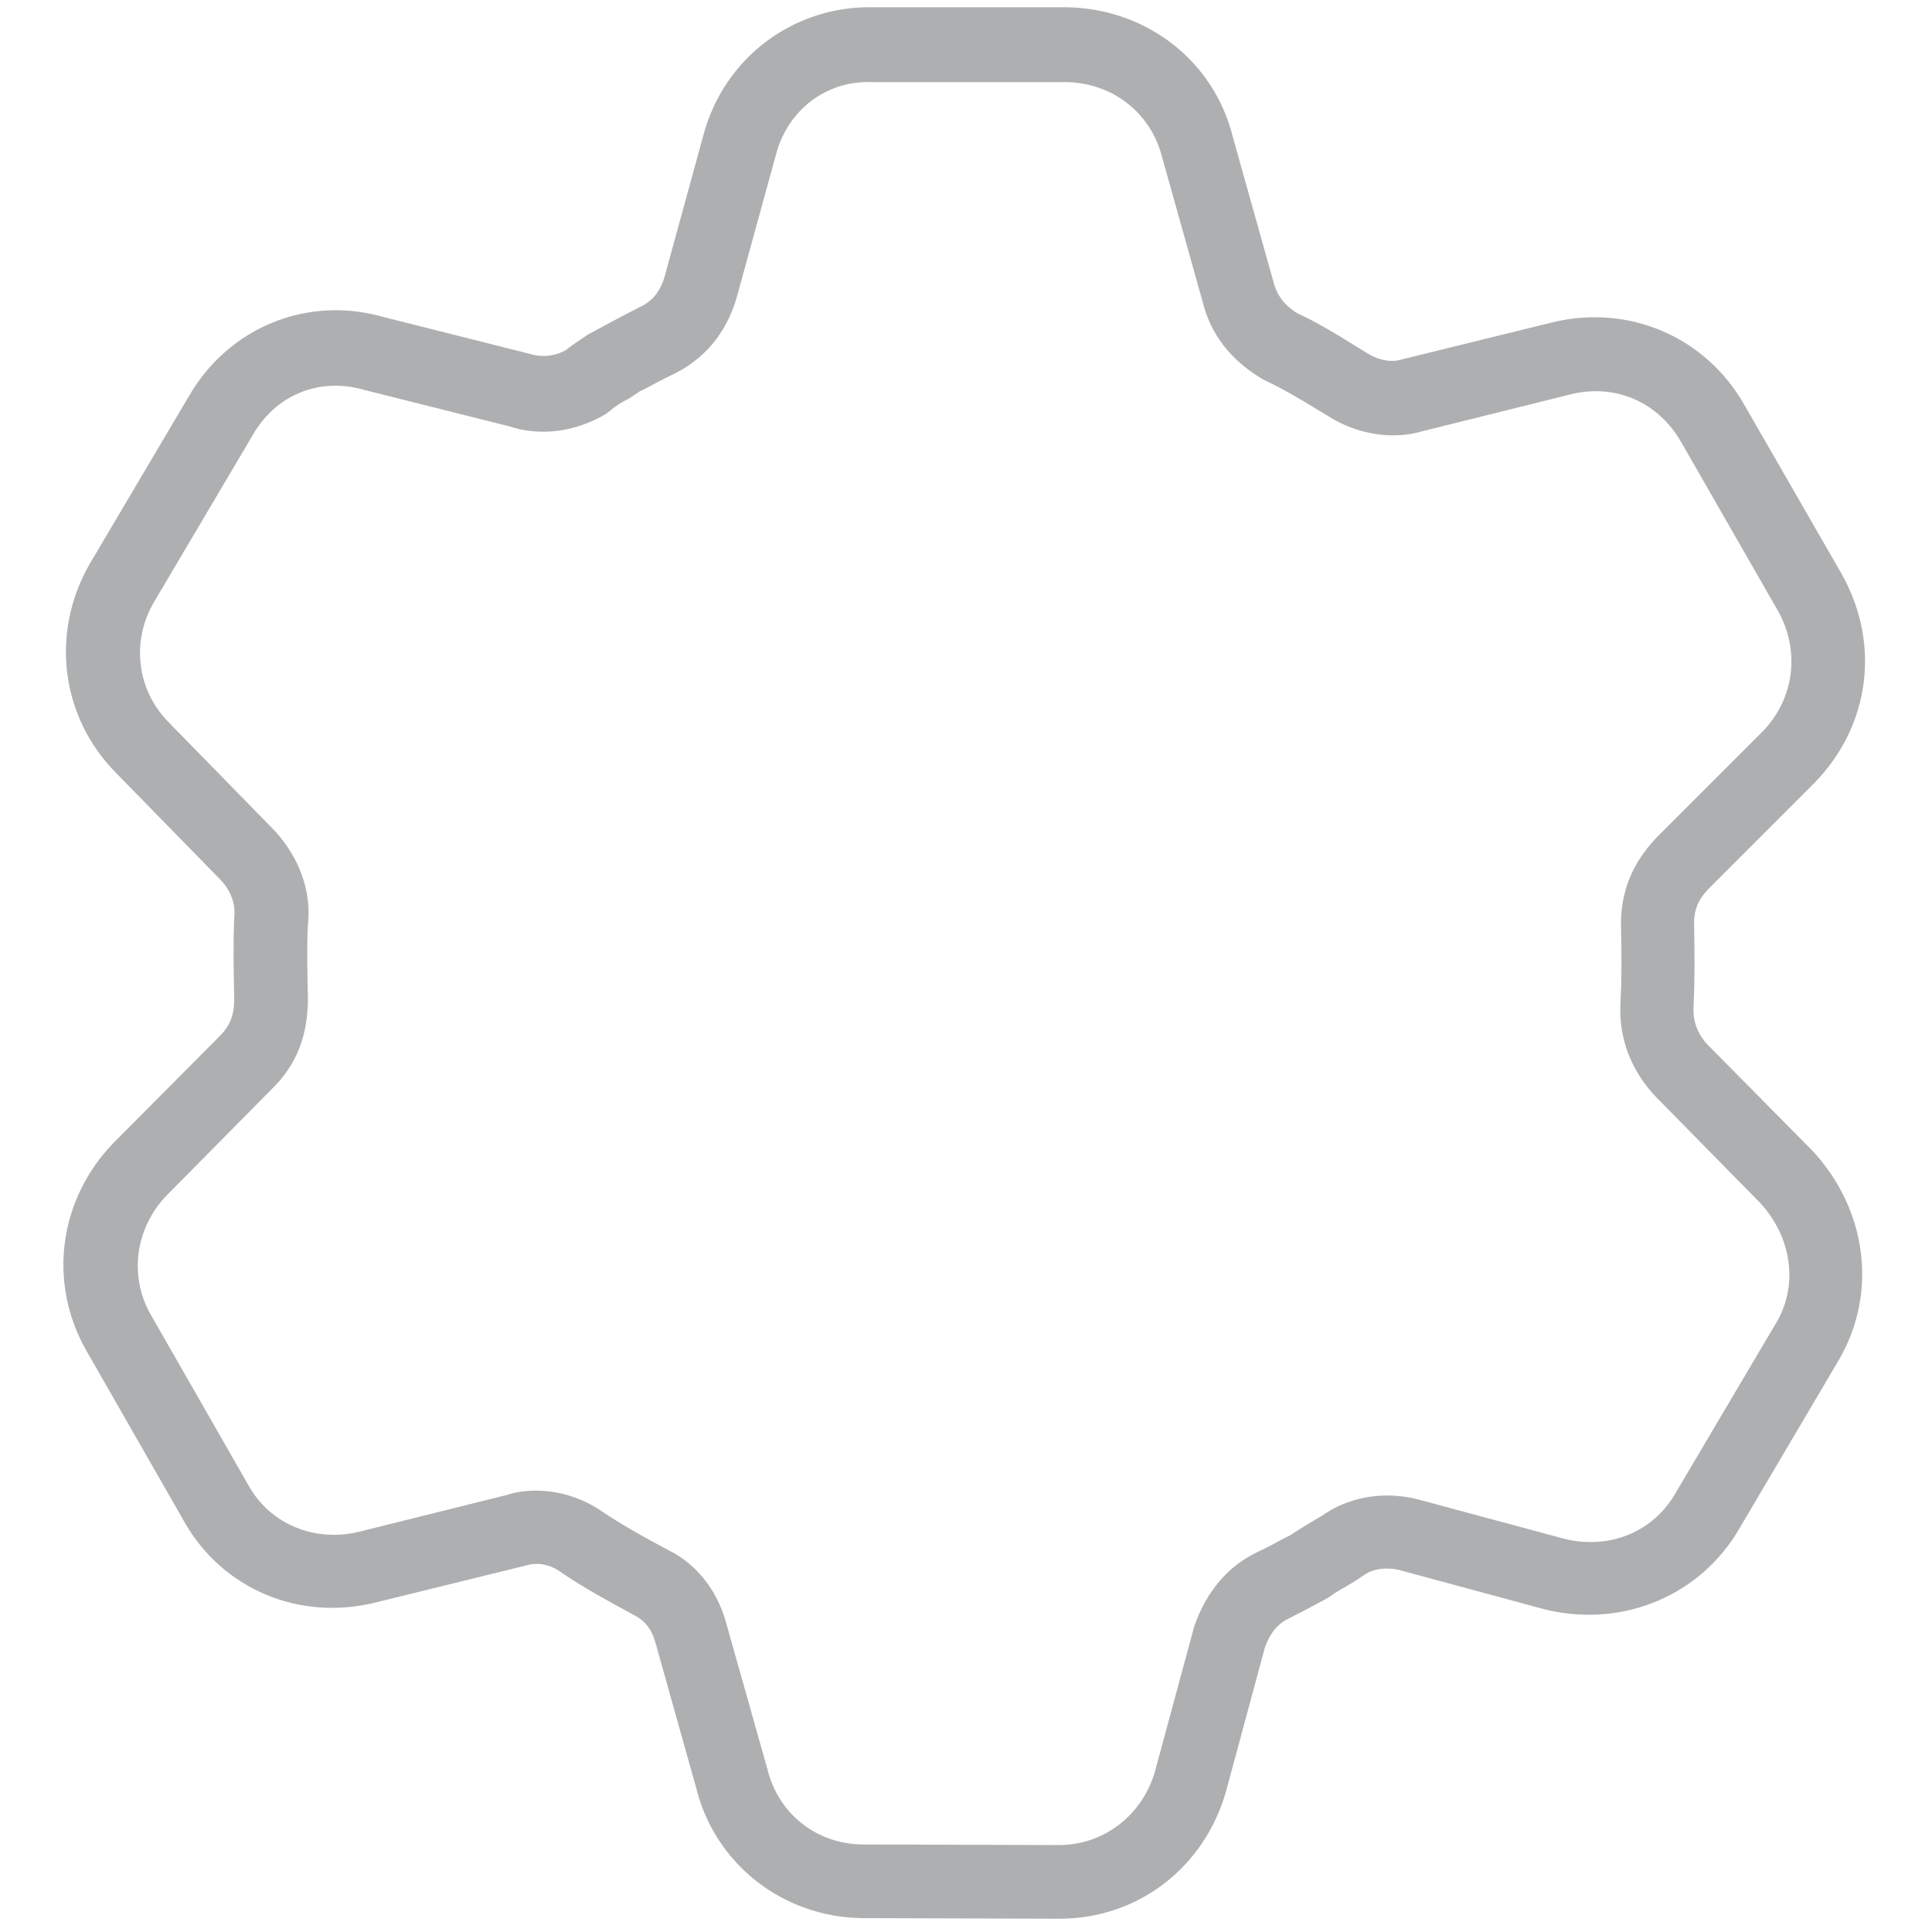
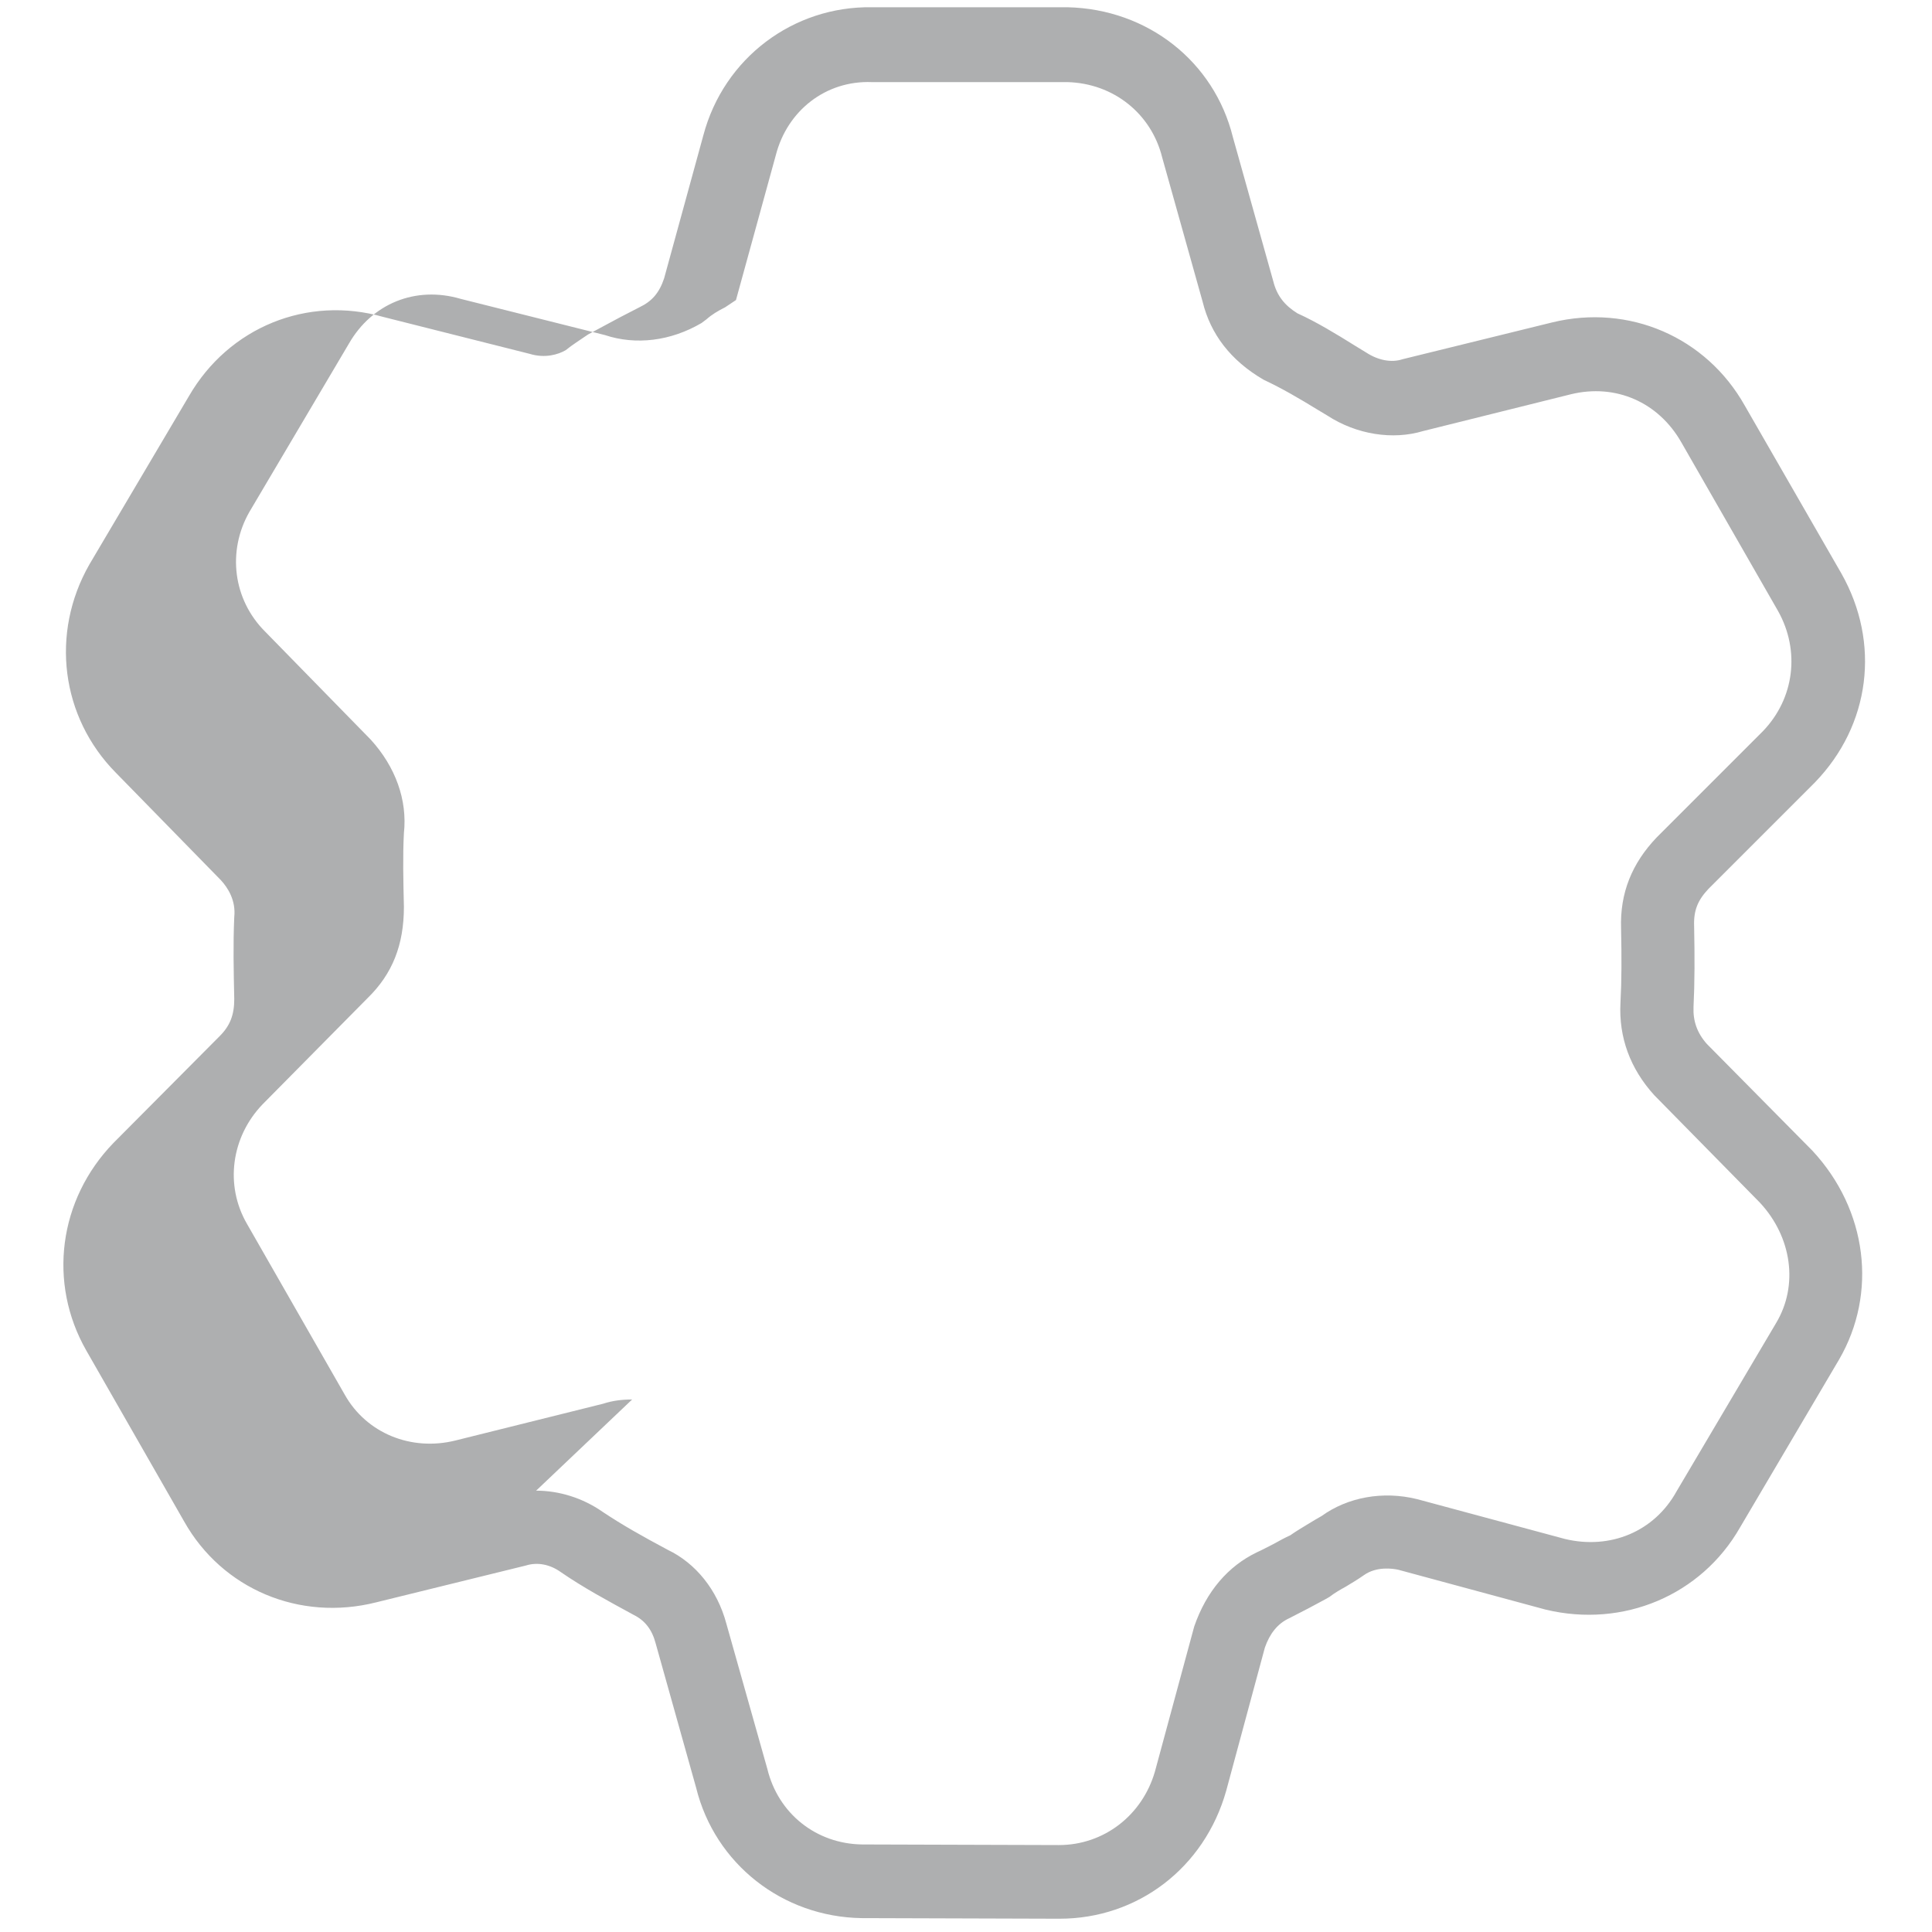
<svg xmlns="http://www.w3.org/2000/svg" id="svg2" xml:space="preserve" viewBox="0 0 32 32" version="1.1" enable-background="new 0 0 32 32">
  <defs id="defs16" />
  <style id="style4" type="text/css">
	.st0{fill:#AEAFB0;}
	.st1{fill:#ED2352;}
	.st2{fill:#0562A8;}
</style>
-   <path id="path6" d="m17.55 31.78h-0.04l-3.24-0.01c-1.31-0.02-2.43-0.9-2.74-2.16l-0.67-2.39c-0.06-0.23-0.18-0.38-0.36-0.47-0.46-0.25-0.83-0.45-1.21-0.71-0.18-0.13-0.39-0.17-0.58-0.11l-2.48 0.61c-1.27 0.32-2.55-0.22-3.18-1.34l-1.62-2.83c-0.64-1.12-0.46-2.5 0.45-3.44l1.76-1.77c0.17-0.17 0.24-0.35 0.24-0.61-0.01-0.47-0.02-0.91 0-1.36 0.03-0.28-0.11-0.49-0.22-0.61l-1.74-1.78c-0.91-0.92-1.09-2.31-0.44-3.45l1.65-2.79c0.66-1.14 1.96-1.67 3.22-1.31l2.42 0.61c0.26 0.08 0.48 0.01 0.6-0.06 0.11-0.09 0.24-0.17 0.37-0.26l0.26-0.14c0.09-0.05 0.19-0.1 0.28-0.15 0.1-0.05 0.21-0.11 0.31-0.16 0.21-0.1 0.33-0.24 0.41-0.48l0.65-2.37c0.34-1.28 1.49-2.14 2.79-2.12h3.24c1.33 0.03 2.43 0.9 2.74 2.15l0.67 2.39c0.06 0.24 0.19 0.4 0.4 0.53 0.31 0.14 0.64 0.34 0.96 0.54l0.18 0.11c0.2 0.13 0.42 0.17 0.6 0.11l2.48-0.61c1.27-0.31 2.55 0.24 3.19 1.38l1.6 2.78c0.65 1.15 0.48 2.51-0.44 3.46l-1.76 1.76c-0.18 0.19-0.25 0.36-0.24 0.62 0.01 0.5 0.01 0.93-0.01 1.34-0.01 0.23 0.06 0.43 0.22 0.61l1.75 1.77c0.91 0.98 1.08 2.36 0.44 3.46l-1.64 2.78c-0.64 1.12-1.93 1.67-3.22 1.36l-2.44-0.66c-0.09-0.02-0.36-0.06-0.57 0.09-0.1 0.07-0.2 0.13-0.3 0.19-0.09 0.05-0.18 0.1-0.27 0.17l-0.07 0.04c-0.09 0.05-0.19 0.1-0.28 0.15-0.1 0.05-0.21 0.11-0.31 0.16-0.2 0.09-0.33 0.26-0.41 0.49l-0.64 2.37c-0.36 1.28-1.47 2.12-2.76 2.12zm-8.67-7.09c0.38 0 0.77 0.12 1.1 0.35 0.33 0.22 0.65 0.4 1.08 0.63 0.46 0.22 0.82 0.66 0.97 1.22l0.68 2.41c0.18 0.74 0.81 1.24 1.57 1.25l3.24 0.01h0.02c0.74 0 1.38-0.49 1.59-1.22l0.65-2.4c0.2-0.58 0.56-1 1.04-1.23 0.09-0.04 0.18-0.09 0.28-0.14 0.09-0.05 0.18-0.1 0.27-0.14 0.1-0.07 0.2-0.13 0.3-0.19 0.08-0.05 0.15-0.09 0.22-0.13 0.43-0.31 1.01-0.42 1.58-0.28l2.45 0.66c0.75 0.18 1.48-0.12 1.85-0.79l1.65-2.79c0.37-0.62 0.26-1.42-0.27-1.99l-1.75-1.78c-0.4-0.44-0.59-0.96-0.56-1.53 0.02-0.37 0.02-0.76 0.01-1.23-0.02-0.59 0.18-1.08 0.59-1.51l1.76-1.76c0.52-0.54 0.62-1.33 0.25-1.99l-1.6-2.79c-0.38-0.67-1.09-0.98-1.83-0.8l-2.45 0.61c-0.5 0.15-1.1 0.06-1.59-0.26l-0.15-0.09c-0.31-0.19-0.6-0.36-0.9-0.5-0.55-0.32-0.88-0.76-1.01-1.29l-0.67-2.39c-0.18-0.73-0.81-1.23-1.57-1.25h-3.24c-0.76-0.03-1.4 0.47-1.59 1.21l-0.66 2.4c-0.18 0.57-0.53 0.98-1.04 1.23-0.09 0.04-0.18 0.09-0.28 0.14-0.09 0.05-0.18 0.1-0.27 0.14l-0.18 0.12c-0.12 0.06-0.22 0.12-0.31 0.2l-0.08 0.06c-0.51 0.3-1.09 0.37-1.6 0.2l-2.39-0.6c-0.75-0.22-1.47 0.08-1.85 0.74l-1.65 2.79c-0.37 0.65-0.27 1.45 0.26 1.98l1.75 1.79c0.41 0.45 0.61 1 0.55 1.55-0.02 0.38-0.01 0.79 0 1.22 0 0.63-0.19 1.11-0.6 1.51l-1.74 1.76c-0.52 0.54-0.63 1.34-0.26 1.98l1.62 2.83c0.36 0.64 1.1 0.94 1.83 0.76l2.45-0.61c0.15-0.05 0.31-0.07 0.48-0.07z" class="st0" />
+   <path id="path6" d="m17.55 31.78h-0.04l-3.24-0.01c-1.31-0.02-2.43-0.9-2.74-2.16l-0.67-2.39c-0.06-0.23-0.18-0.38-0.36-0.47-0.46-0.25-0.83-0.45-1.21-0.71-0.18-0.13-0.39-0.17-0.58-0.11l-2.48 0.61c-1.27 0.32-2.55-0.22-3.18-1.34l-1.62-2.83c-0.64-1.12-0.46-2.5 0.45-3.44l1.76-1.77c0.17-0.17 0.24-0.35 0.24-0.61-0.01-0.47-0.02-0.91 0-1.36 0.03-0.28-0.11-0.49-0.22-0.61l-1.74-1.78c-0.91-0.92-1.09-2.31-0.44-3.45l1.65-2.79c0.66-1.14 1.96-1.67 3.22-1.31l2.42 0.61c0.26 0.08 0.48 0.01 0.6-0.06 0.11-0.09 0.24-0.17 0.37-0.26l0.26-0.14c0.09-0.05 0.19-0.1 0.28-0.15 0.1-0.05 0.21-0.11 0.31-0.16 0.21-0.1 0.33-0.24 0.41-0.48l0.65-2.37c0.34-1.28 1.49-2.14 2.79-2.12h3.24c1.33 0.03 2.43 0.9 2.74 2.15l0.67 2.39c0.06 0.24 0.19 0.4 0.4 0.53 0.31 0.14 0.64 0.34 0.96 0.54l0.18 0.11c0.2 0.13 0.42 0.17 0.6 0.11l2.48-0.61c1.27-0.31 2.55 0.24 3.19 1.38l1.6 2.78c0.65 1.15 0.48 2.51-0.44 3.46l-1.76 1.76c-0.18 0.19-0.25 0.36-0.24 0.62 0.01 0.5 0.01 0.93-0.01 1.34-0.01 0.23 0.06 0.43 0.22 0.61l1.75 1.77c0.91 0.98 1.08 2.36 0.44 3.46l-1.64 2.78c-0.64 1.12-1.93 1.67-3.22 1.36l-2.44-0.66c-0.09-0.02-0.36-0.06-0.57 0.09-0.1 0.07-0.2 0.13-0.3 0.19-0.09 0.05-0.18 0.1-0.27 0.17l-0.07 0.04c-0.09 0.05-0.19 0.1-0.28 0.15-0.1 0.05-0.21 0.11-0.31 0.16-0.2 0.09-0.33 0.26-0.41 0.49l-0.64 2.37c-0.36 1.28-1.47 2.12-2.76 2.12zm-8.67-7.09c0.38 0 0.77 0.12 1.1 0.35 0.33 0.22 0.65 0.4 1.08 0.63 0.46 0.22 0.82 0.66 0.97 1.22l0.68 2.41c0.18 0.74 0.81 1.24 1.57 1.25l3.24 0.01h0.02c0.74 0 1.38-0.49 1.59-1.22l0.65-2.4c0.2-0.58 0.56-1 1.04-1.23 0.09-0.04 0.18-0.09 0.28-0.14 0.09-0.05 0.18-0.1 0.27-0.14 0.1-0.07 0.2-0.13 0.3-0.19 0.08-0.05 0.15-0.09 0.22-0.13 0.43-0.31 1.01-0.42 1.58-0.28l2.45 0.66c0.75 0.18 1.48-0.12 1.85-0.79l1.65-2.79c0.37-0.62 0.26-1.42-0.27-1.99l-1.75-1.78c-0.4-0.44-0.59-0.96-0.56-1.53 0.02-0.37 0.02-0.76 0.01-1.23-0.02-0.59 0.18-1.08 0.59-1.51l1.76-1.76c0.52-0.54 0.62-1.33 0.25-1.99l-1.6-2.79c-0.38-0.67-1.09-0.98-1.83-0.8l-2.45 0.61c-0.5 0.15-1.1 0.06-1.59-0.26l-0.15-0.09c-0.31-0.19-0.6-0.36-0.9-0.5-0.55-0.32-0.88-0.76-1.01-1.29l-0.67-2.39c-0.18-0.73-0.81-1.23-1.57-1.25h-3.24c-0.76-0.03-1.4 0.47-1.59 1.21l-0.66 2.4l-0.18 0.12c-0.12 0.06-0.22 0.12-0.31 0.2l-0.08 0.06c-0.51 0.3-1.09 0.37-1.6 0.2l-2.39-0.6c-0.75-0.22-1.47 0.08-1.85 0.74l-1.65 2.79c-0.37 0.65-0.27 1.45 0.26 1.98l1.75 1.79c0.41 0.45 0.61 1 0.55 1.55-0.02 0.38-0.01 0.79 0 1.22 0 0.63-0.19 1.11-0.6 1.51l-1.74 1.76c-0.52 0.54-0.63 1.34-0.26 1.98l1.62 2.83c0.36 0.64 1.1 0.94 1.83 0.76l2.45-0.61c0.15-0.05 0.31-0.07 0.48-0.07z" class="st0" />
</svg>